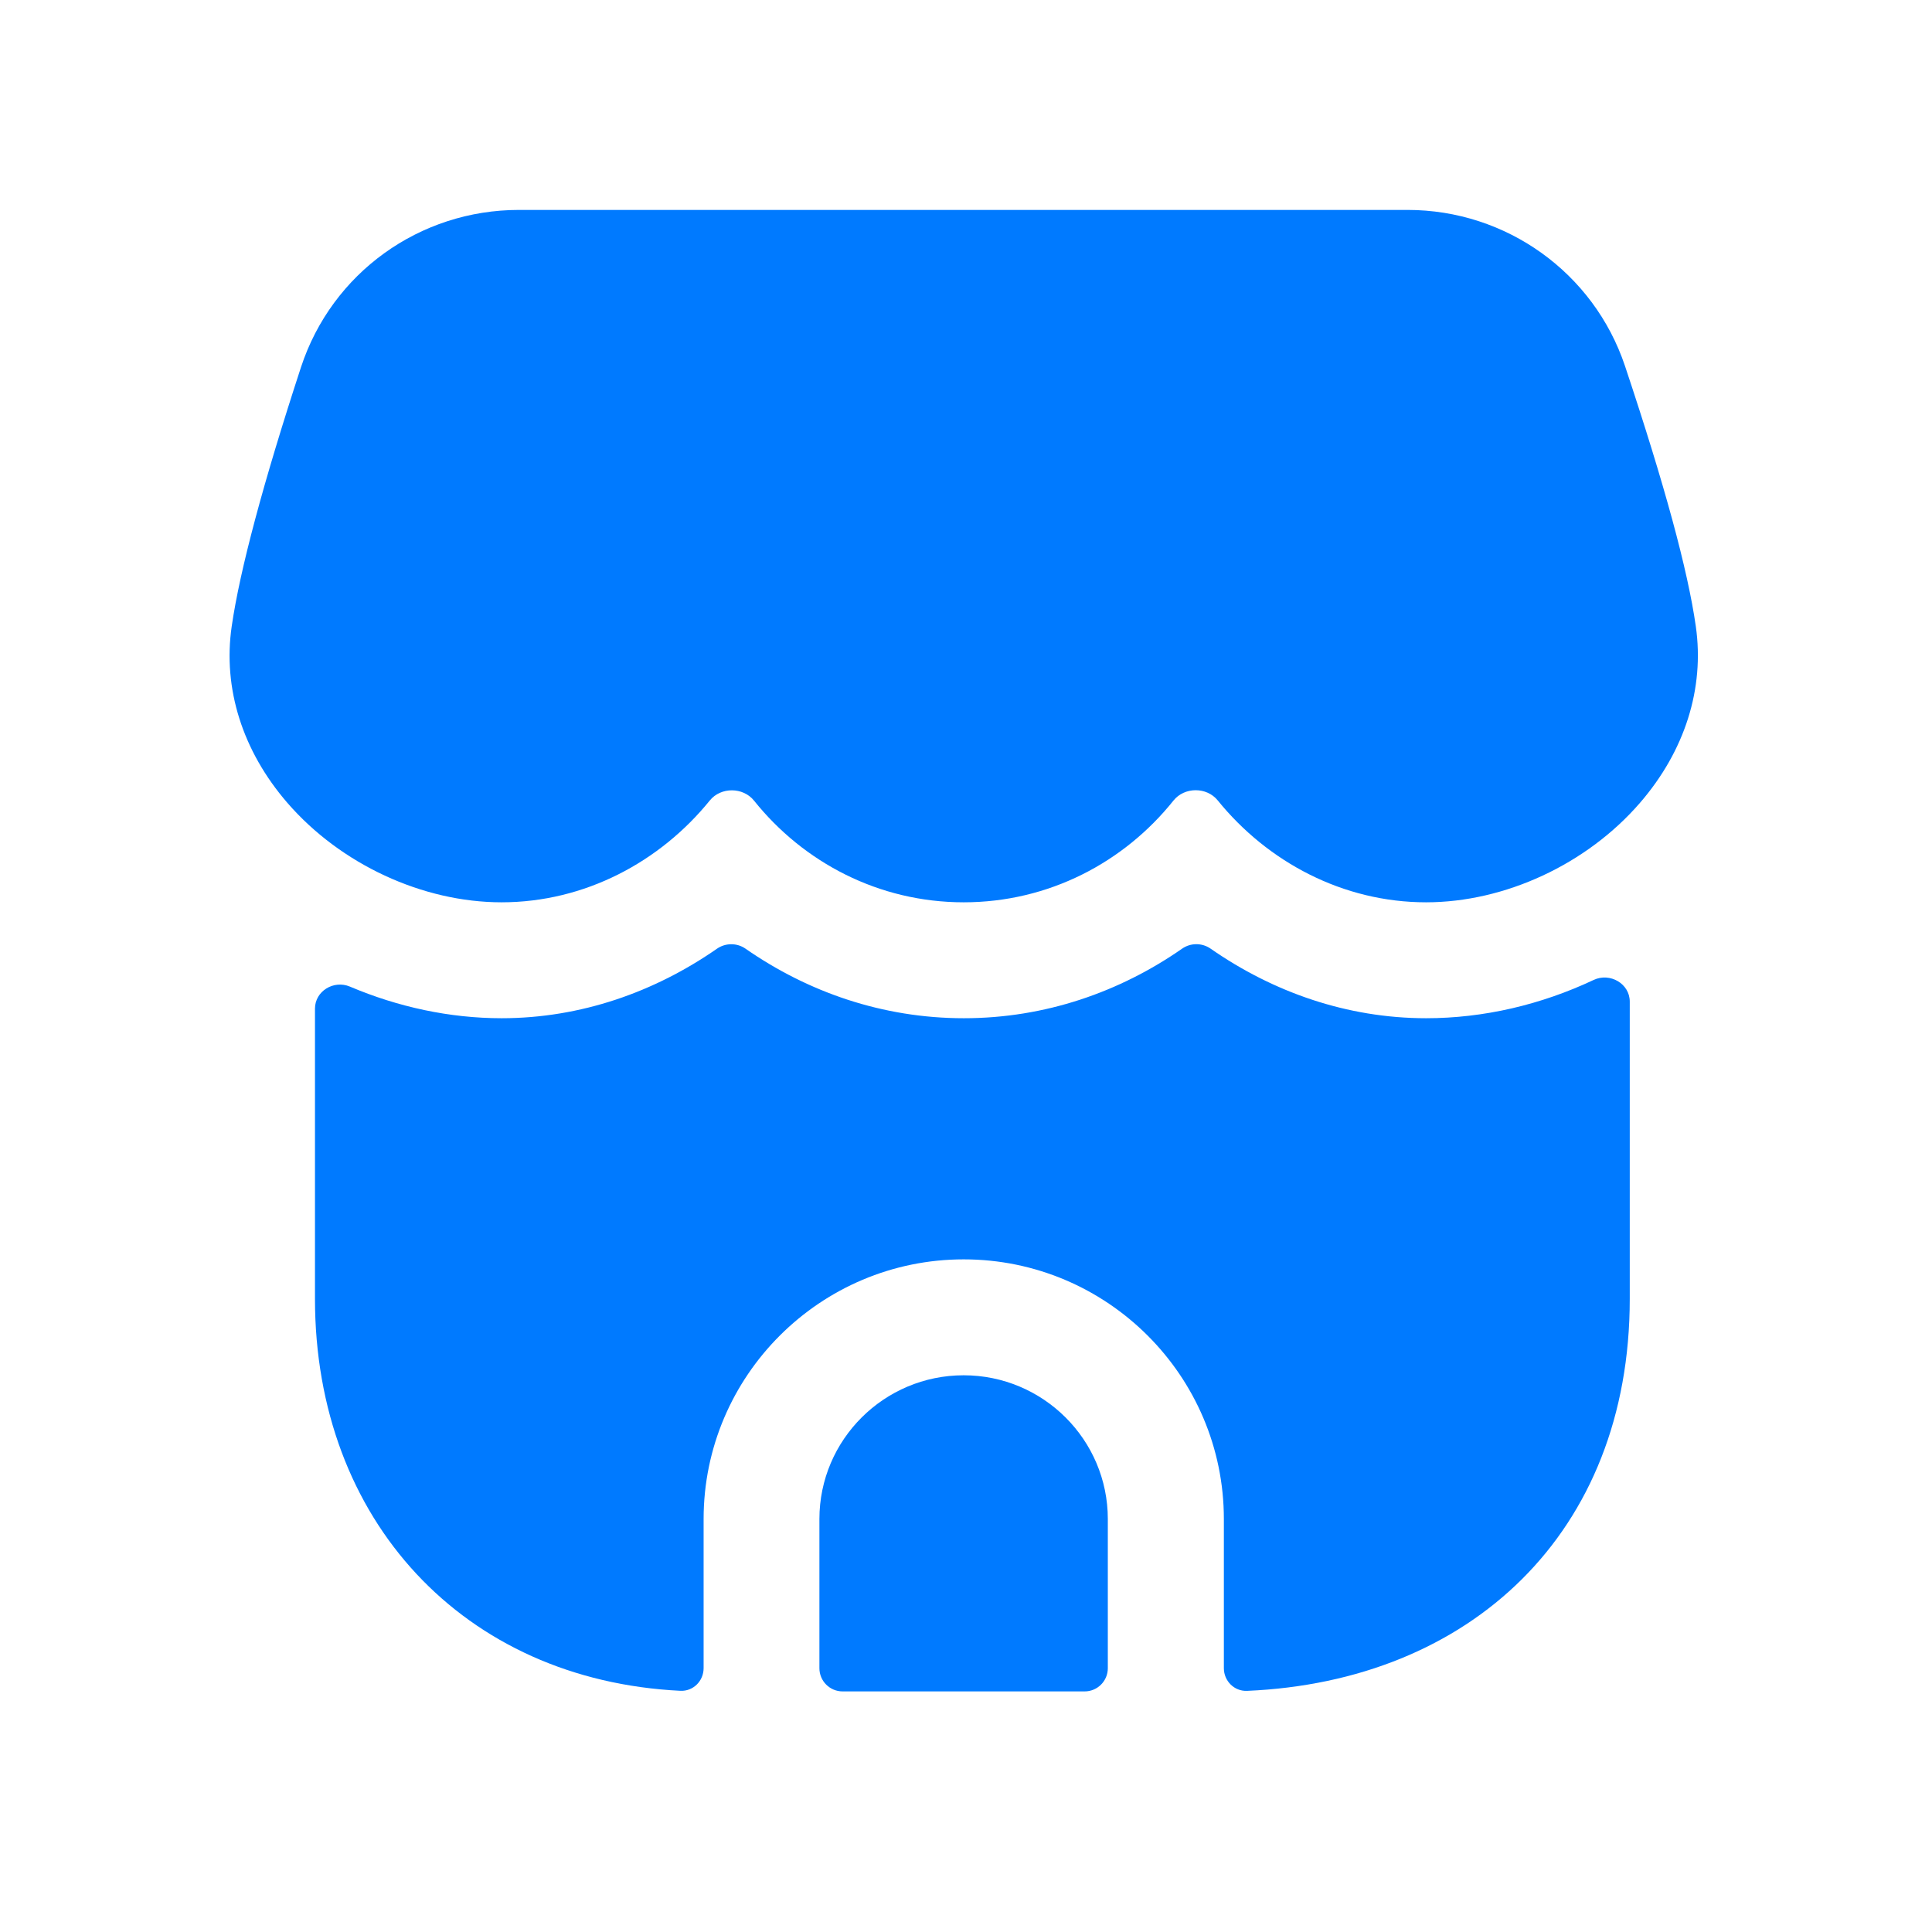
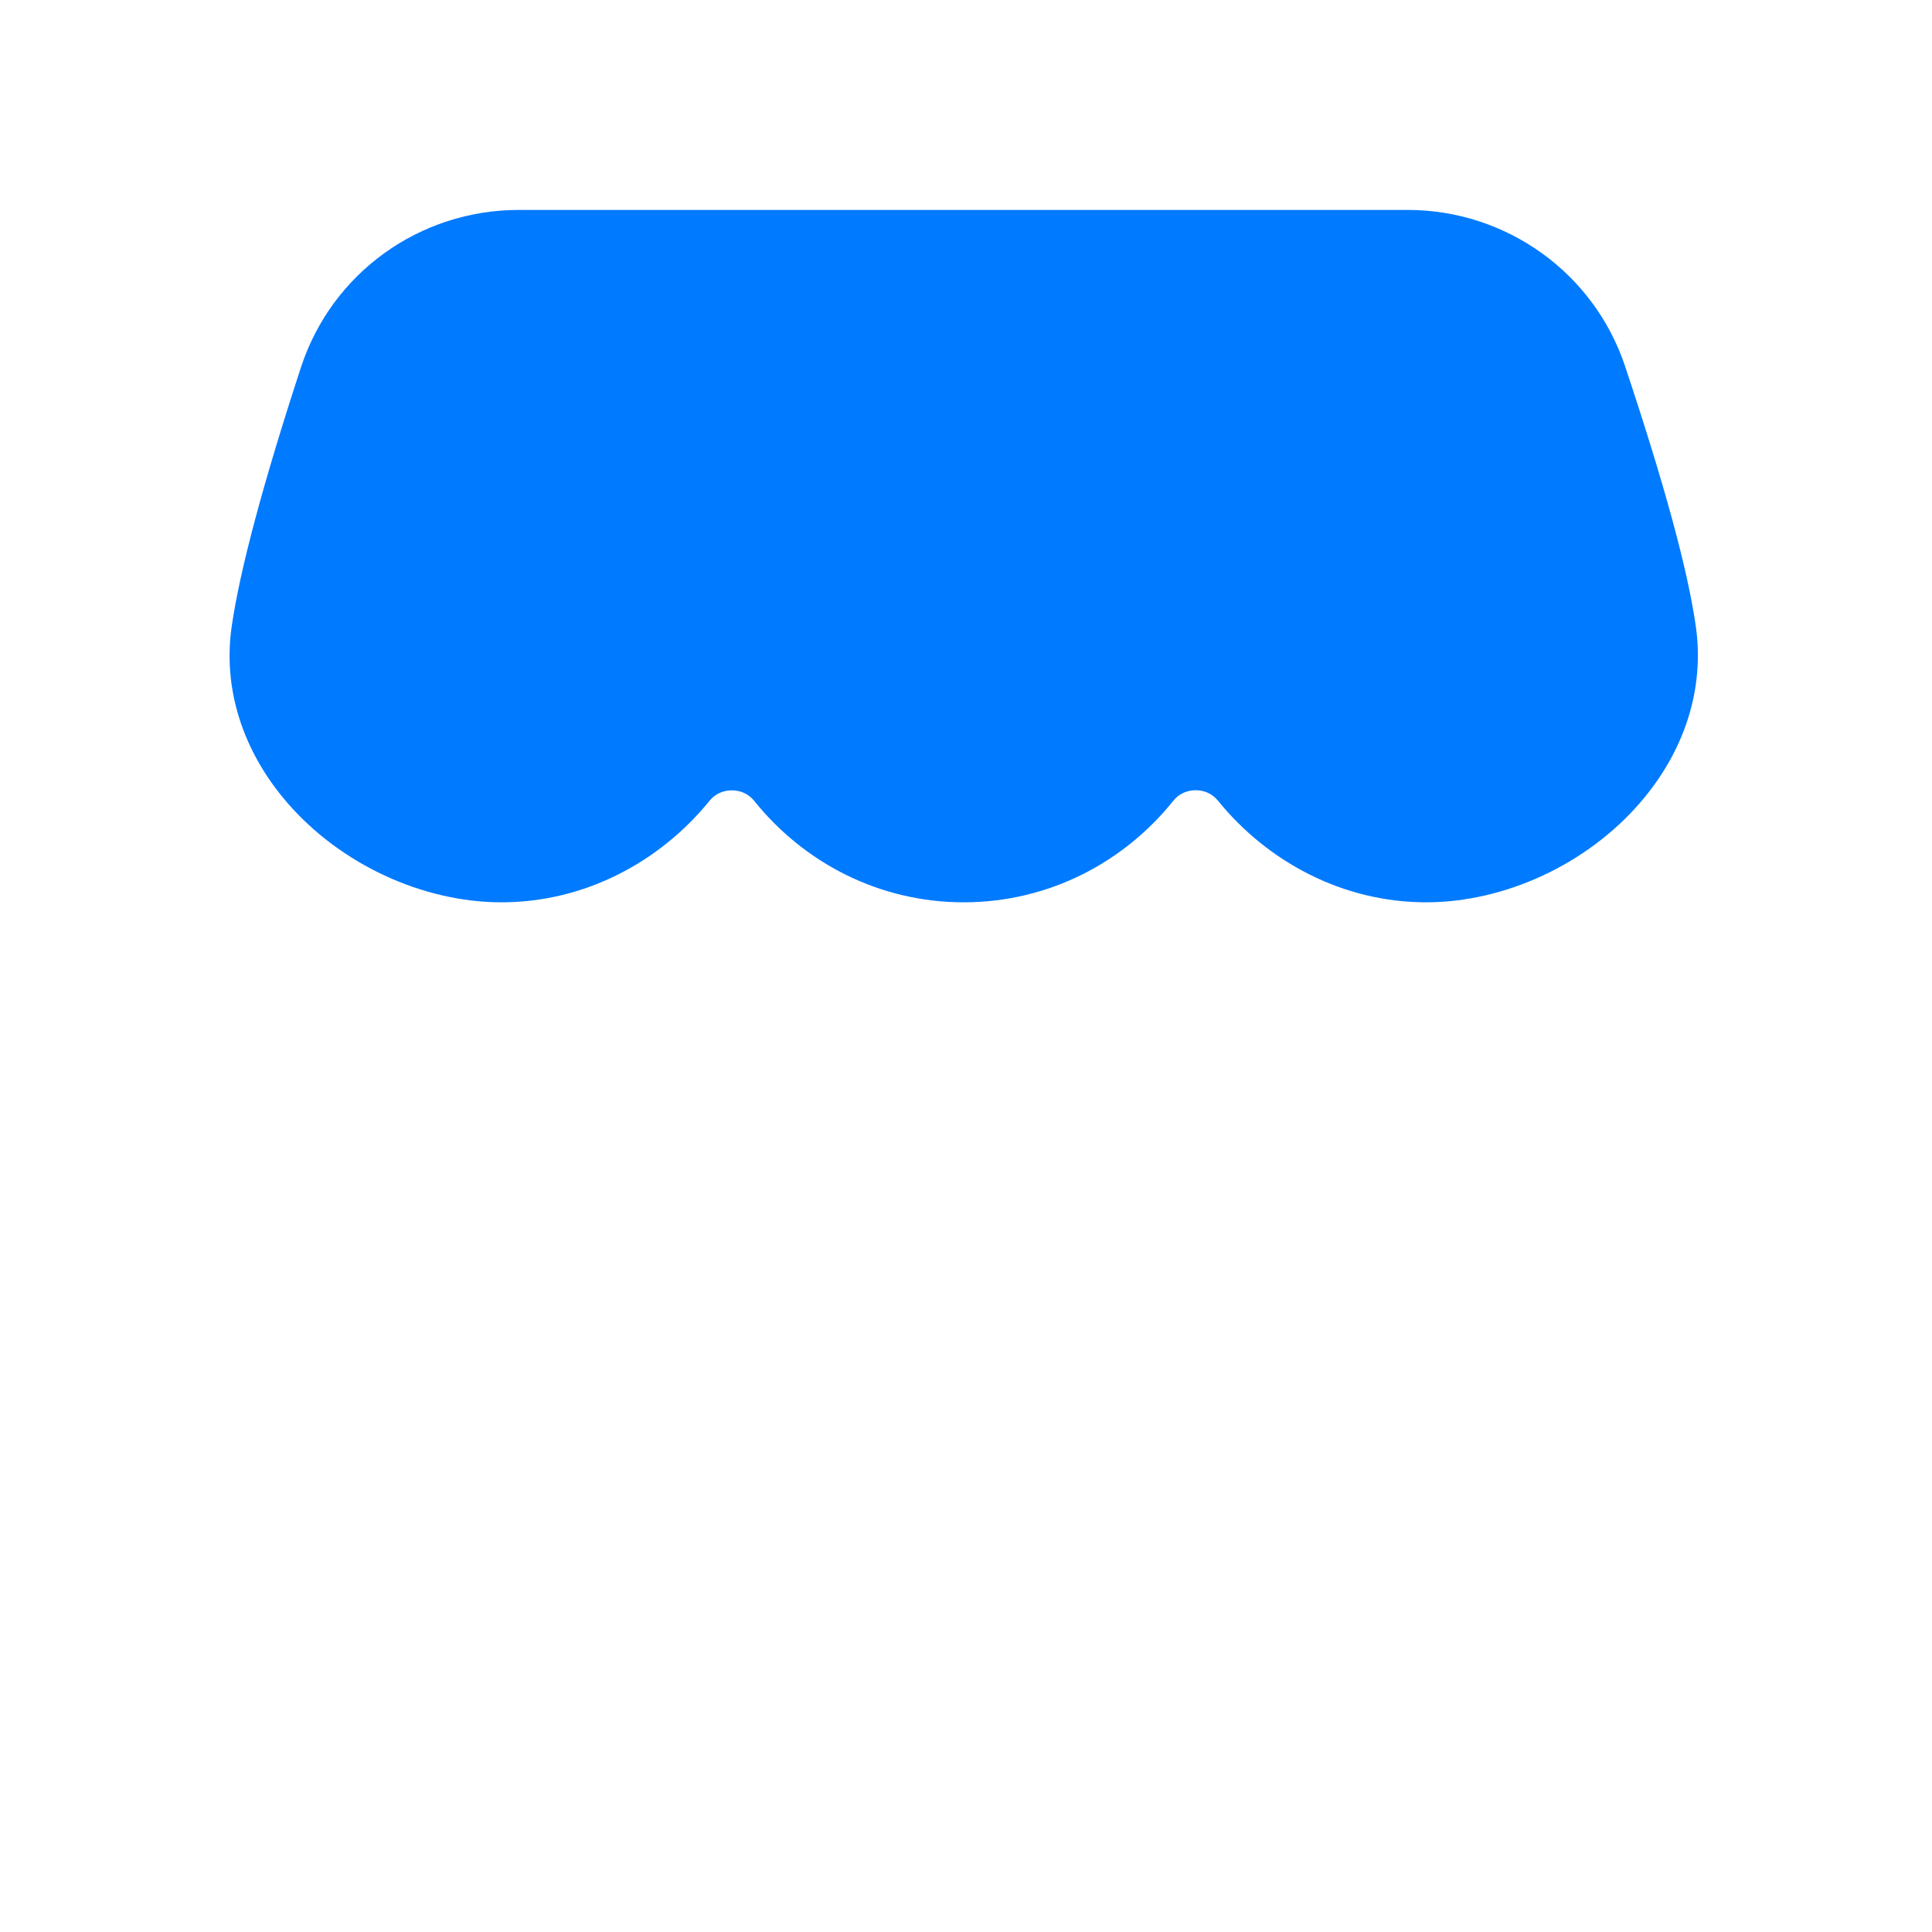
<svg xmlns="http://www.w3.org/2000/svg" width="32" height="32" viewBox="0 0 32 32" fill="none">
-   <path fill-rule="evenodd" clip-rule="evenodd" d="M15.961 22.779C14.644 22.779 13.572 23.847 13.572 25.16V27.631C13.572 27.843 13.744 28.015 13.956 28.015H17.965C18.177 28.015 18.349 27.843 18.349 27.631V25.16C18.349 23.847 17.278 22.779 15.961 22.779Z" fill="#007AFF" />
-   <path fill-rule="evenodd" clip-rule="evenodd" d="M20.052 15.713C19.91 15.614 19.721 15.614 19.579 15.713C18.548 16.43 17.311 16.865 15.964 16.865C14.617 16.865 13.379 16.43 12.348 15.713C12.207 15.615 12.018 15.615 11.876 15.713C10.848 16.428 9.623 16.865 8.308 16.865C7.448 16.865 6.592 16.679 5.795 16.341C5.528 16.228 5.217 16.416 5.217 16.706V21.512C5.217 25.182 7.682 27.829 11.27 28.005C11.482 28.015 11.654 27.842 11.654 27.63V25.16C11.654 22.788 13.587 20.859 15.962 20.859C18.338 20.859 20.271 22.788 20.271 25.16V27.63C20.271 27.842 20.443 28.015 20.655 28.006C24.34 27.848 26.994 25.401 26.994 21.512V16.59C26.994 16.292 26.666 16.104 26.396 16.231C25.526 16.641 24.575 16.865 23.621 16.865C22.306 16.865 21.079 16.428 20.052 15.713Z" fill="#007AFF" />
  <path fill-rule="evenodd" clip-rule="evenodd" d="M28.088 10.374C27.955 9.441 27.572 8.032 26.915 6.062C26.397 4.516 24.948 3.477 23.313 3.477H8.595C6.947 3.477 5.498 4.522 4.986 6.08C4.359 7.998 3.973 9.441 3.838 10.373C3.688 11.4 4.016 12.439 4.76 13.298C5.64 14.314 6.999 14.945 8.307 14.945C9.685 14.945 10.931 14.277 11.757 13.258C11.939 13.033 12.308 13.035 12.489 13.261C13.307 14.283 14.554 14.945 15.962 14.945C17.371 14.945 18.619 14.283 19.437 13.259C19.618 13.033 19.987 13.031 20.169 13.257C20.995 14.276 22.241 14.945 23.621 14.945C24.926 14.945 26.284 14.314 27.162 13.299C27.907 12.439 28.235 11.401 28.088 10.374Z" fill="#007AFF" />
</svg>